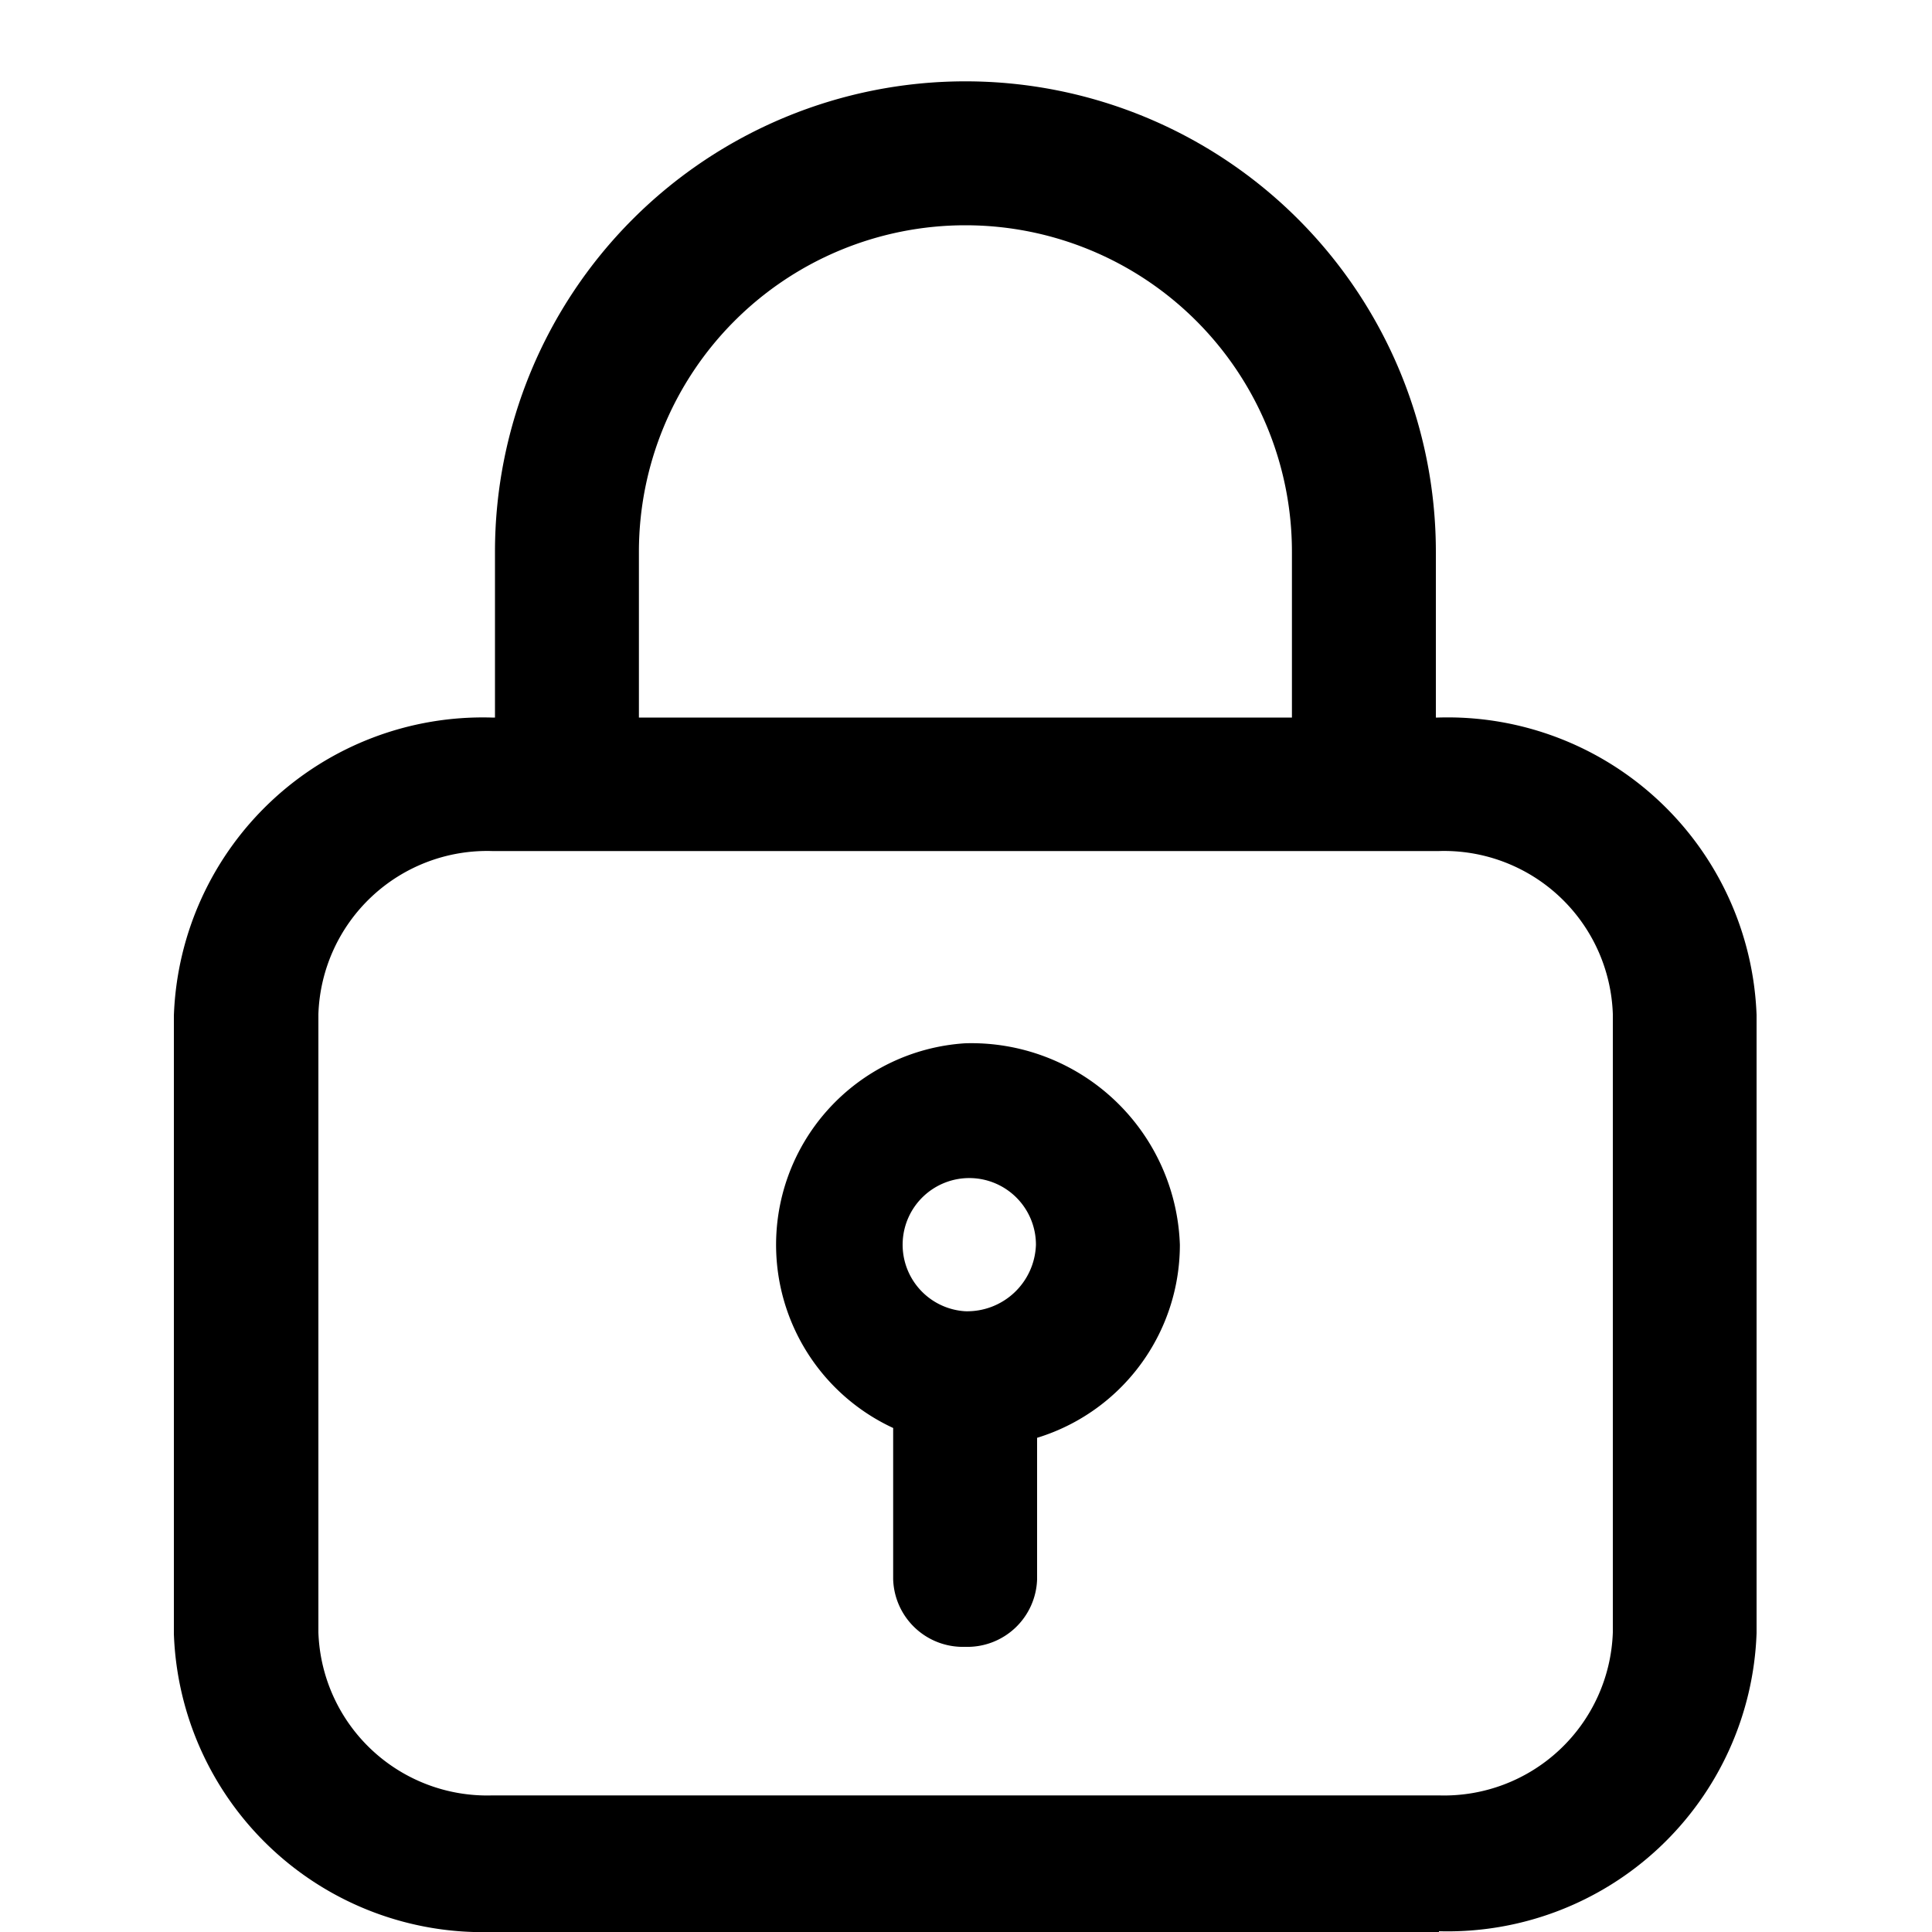
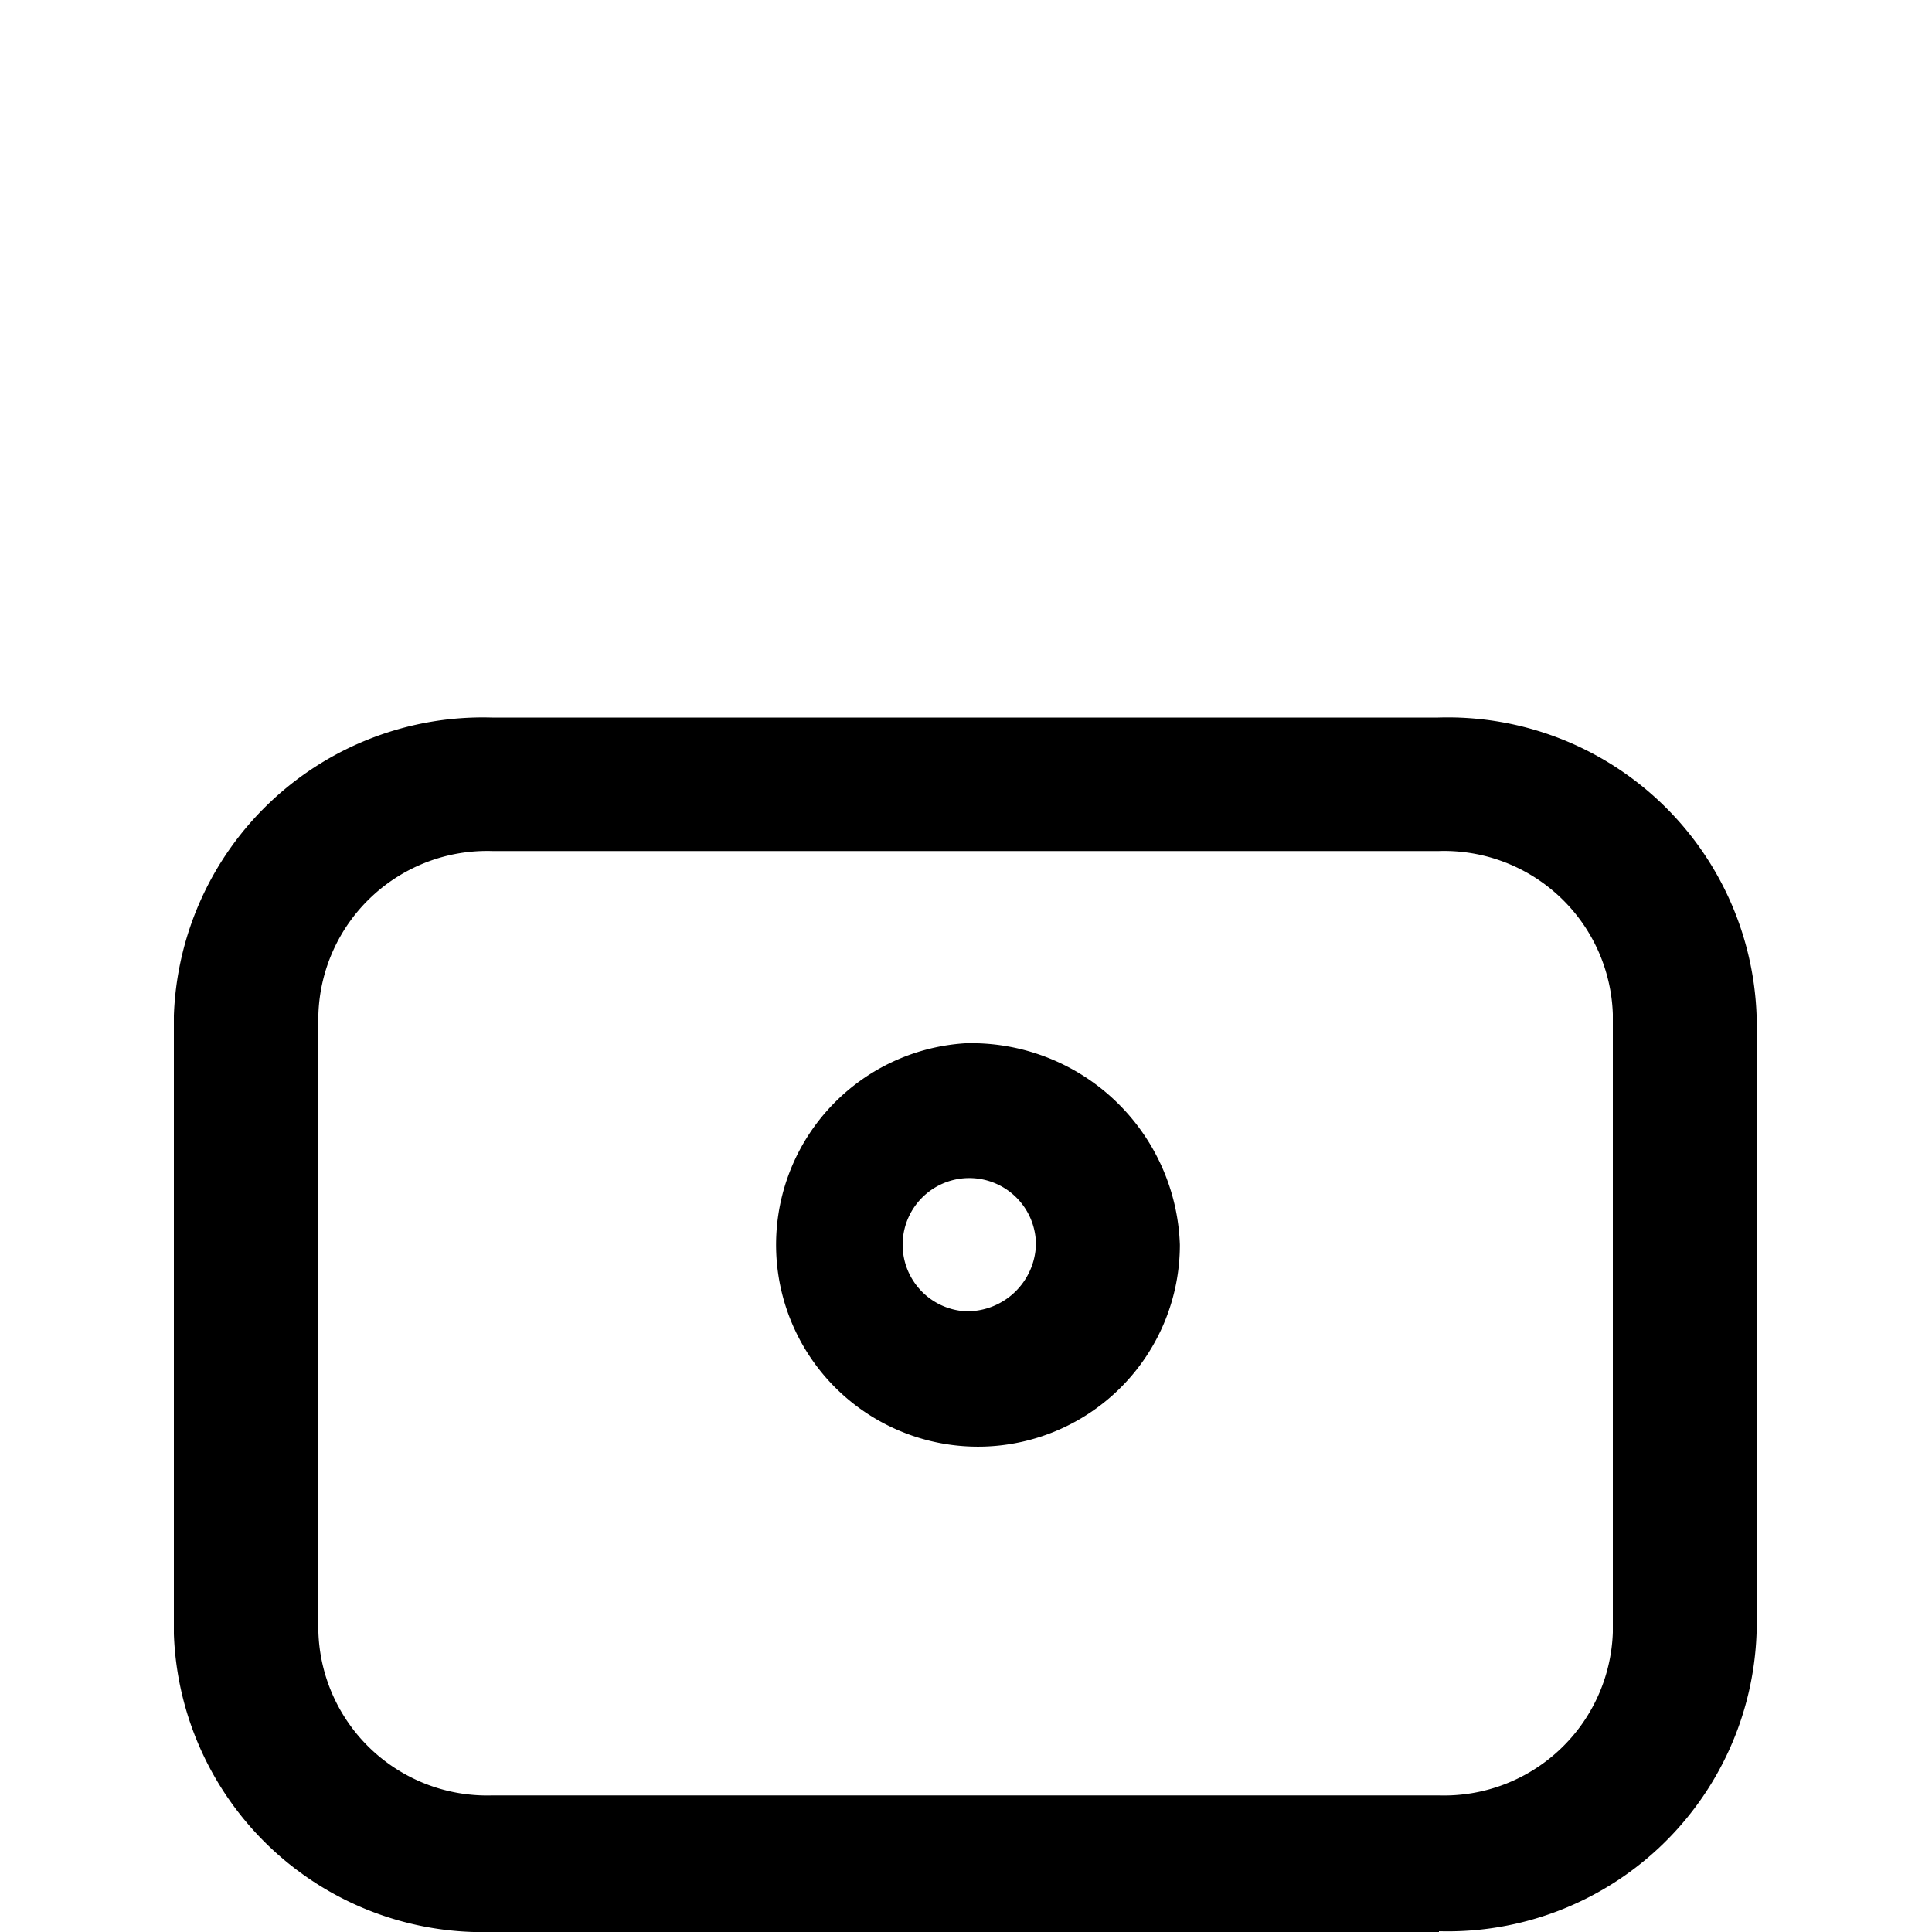
<svg xmlns="http://www.w3.org/2000/svg" id="log_in" data-name="log in" width="10" height="10" viewBox="0 0 10 10">
-   <rect id="area" width="10" height="10" fill="none" />
  <g id="그룹_3848" data-name="그룹 3848" transform="translate(0.9 0.417)">
    <path id="패스_4834" data-name="패스 4834" d="M6.548,38.127h-4.9A1.6,1.6,0,0,1,0,36.584v-3.2a1.6,1.6,0,0,1,1.644-1.543h4.9A1.6,1.6,0,0,1,8.192,33.38v3.2a1.6,1.6,0,0,1-1.644,1.543m-4.9-5.591a.874.874,0,0,0-.9.844v3.2a.874.874,0,0,0,.9.844h4.9a.874.874,0,0,0,.9-.844v-3.2a.874.874,0,0,0-.9-.844Z" transform="translate(0 -28.544)" />
-     <path id="패스_4835" data-name="패스 4835" d="M17.88,9.178a.372.372,0,0,1-.372-.372V7.7a1.69,1.69,0,0,0-3.38,0v1.11a.372.372,0,0,1-.745,0V7.7a2.435,2.435,0,0,1,4.87,0v1.11a.372.372,0,0,1-.372.372" transform="translate(-11.721 -5.261)" />
-     <path id="패스_12154" data-name="패스 12154" d="M250.187,61.971a.361.361,0,0,1-.372-.35v-.777a.373.373,0,0,1,.745,0v.777a.361.361,0,0,1-.372.35" transform="translate(-246.092 -53.864)" />
    <path id="패스_12155" data-name="패스 12155" d="M244.973,46.352a1.045,1.045,0,1,0,1.111,1.043,1.08,1.08,0,0,0-1.111-1.043m0,1.387a.345.345,0,1,1,.366-.344.356.356,0,0,1-.366.344" transform="translate(-240.877 -41.369)" />
  </g>
</svg>